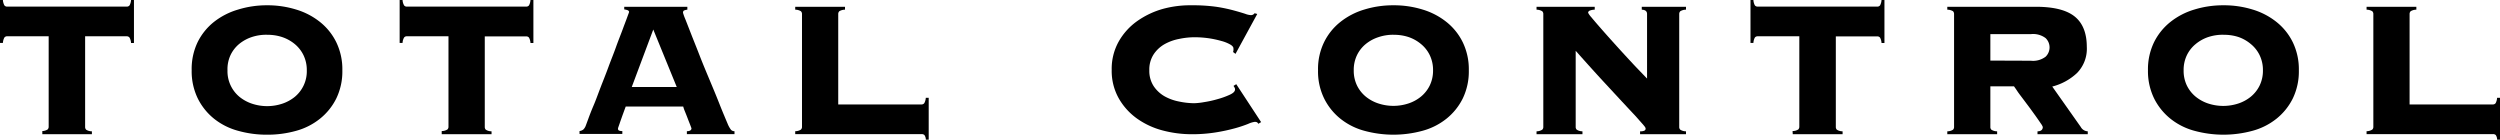
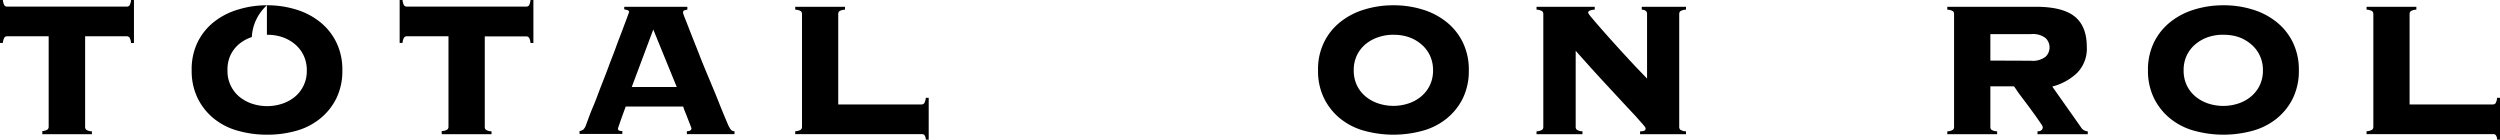
<svg xmlns="http://www.w3.org/2000/svg" width="472.54" height="26.37" viewBox="0 0 472.54 26.37">
  <g id="レイヤー_2" data-name="レイヤー 2">
    <g id="design">
      <path d="M8,24.77A2,2,0,0,0,9,24.47a.72.72,0,0,0,.2-.52V6.86H1.37a.63.63,0,0,0-.55.25,2.41,2.41,0,0,0-.27,1H0V0H.55A2.47,2.47,0,0,0,.82,1a.63.63,0,0,0,.55.25H24A.64.64,0,0,0,24.5,1a2.47,2.47,0,0,0,.27-1h.55V8.13h-.55a2.41,2.41,0,0,0-.27-1A.64.64,0,0,0,24,6.86H16.09V24a.72.72,0,0,0,.2.52,2,2,0,0,0,1.08.3v.55H8Z" />
-       <path d="M50.45,1a18.31,18.31,0,0,1,5.51.8,13.41,13.41,0,0,1,4.52,2.35A11.17,11.17,0,0,1,63.57,8a11.72,11.72,0,0,1,1.14,5.3,11.72,11.72,0,0,1-1.14,5.3,11.36,11.36,0,0,1-3.09,3.84A12.44,12.44,0,0,1,56,24.72a20,20,0,0,1-5.51.74,20,20,0,0,1-5.5-.74,12.49,12.49,0,0,1-4.53-2.28,11.45,11.45,0,0,1-3.08-3.84,11.72,11.72,0,0,1-1.15-5.3A11.72,11.72,0,0,1,37.34,8a11.26,11.26,0,0,1,3.08-3.84A13.46,13.46,0,0,1,45,1.81,18.24,18.24,0,0,1,50.45,1Zm0,5.57A8.69,8.69,0,0,0,47.6,7a7.51,7.51,0,0,0-2.38,1.3,6.19,6.19,0,0,0-1.64,2.1A6.3,6.3,0,0,0,43,13.3a6.27,6.27,0,0,0,2.26,5,7.51,7.51,0,0,0,2.38,1.3,9.09,9.09,0,0,0,5.71,0,7.51,7.51,0,0,0,2.38-1.3,6.27,6.27,0,0,0,2.26-5,6.43,6.43,0,0,0-.62-2.86,6.31,6.31,0,0,0-1.64-2.1A7.51,7.51,0,0,0,53.31,7,8.7,8.7,0,0,0,50.45,6.58Z" />
+       <path d="M50.45,1a18.31,18.31,0,0,1,5.51.8,13.41,13.41,0,0,1,4.52,2.35A11.17,11.17,0,0,1,63.57,8a11.72,11.72,0,0,1,1.14,5.3,11.72,11.72,0,0,1-1.14,5.3,11.36,11.36,0,0,1-3.09,3.84A12.44,12.44,0,0,1,56,24.72a20,20,0,0,1-5.51.74,20,20,0,0,1-5.5-.74,12.49,12.49,0,0,1-4.53-2.28,11.45,11.45,0,0,1-3.08-3.84,11.72,11.72,0,0,1-1.15-5.3A11.72,11.72,0,0,1,37.34,8a11.26,11.26,0,0,1,3.08-3.84A13.46,13.46,0,0,1,45,1.81,18.24,18.24,0,0,1,50.45,1ZA8.69,8.69,0,0,0,47.6,7a7.51,7.51,0,0,0-2.38,1.3,6.19,6.19,0,0,0-1.64,2.1A6.3,6.3,0,0,0,43,13.3a6.27,6.27,0,0,0,2.26,5,7.51,7.51,0,0,0,2.38,1.3,9.09,9.09,0,0,0,5.71,0,7.51,7.51,0,0,0,2.38-1.3,6.27,6.27,0,0,0,2.26-5,6.43,6.43,0,0,0-.62-2.86,6.31,6.31,0,0,0-1.64-2.1A7.51,7.51,0,0,0,53.31,7,8.7,8.7,0,0,0,50.45,6.58Z" />
      <path d="M83.49,24.77a2,2,0,0,0,1.08-.3.68.68,0,0,0,.2-.52V6.86H76.91a.61.61,0,0,0-.54.25,2.24,2.24,0,0,0-.28,1h-.55V0h.55a2.3,2.3,0,0,0,.28,1,.61.61,0,0,0,.54.25H99.49A.63.63,0,0,0,100,1a2.47,2.47,0,0,0,.27-1h.55V8.13h-.55a2.41,2.41,0,0,0-.27-1,.63.63,0,0,0-.55-.25H91.63V24a.72.72,0,0,0,.2.52,2,2,0,0,0,1.08.3v.55H83.49Z" />
      <path d="M116.81,24.31a.39.39,0,0,0,.16.35,1.37,1.37,0,0,0,.66.11v.55h-8.09v-.55a1.42,1.42,0,0,0,.73-.3,2,2,0,0,0,.46-.75c.06-.15.21-.56.46-1.24s.56-1.51,1-2.53.84-2.16,1.32-3.41,1-2.52,1.47-3.81,1-2.56,1.44-3.8.89-2.33,1.25-3.31.67-1.77.89-2.38.35-.92.35-1-.1-.26-.3-.32a3.11,3.11,0,0,0-.62-.14V1.28h11.93v.55a2,2,0,0,0-.59.14c-.16.06-.23.21-.23.45a9.65,9.65,0,0,0,.43,1.19c.29.73.66,1.68,1.12,2.86s1,2.5,1.58,4,1.21,3,1.85,4.53,1.26,3,1.85,4.5,1.13,2.77,1.62,3.93a4.77,4.77,0,0,0,.62,1.1.87.87,0,0,0,.66.27v.55h-9v-.55c.58,0,.87-.21.87-.55,0,0-.08-.23-.23-.62s-.32-.8-.5-1.28-.36-.92-.53-1.34a6.44,6.44,0,0,1-.3-.87H118.27c-.3.82-.55,1.49-.73,2s-.33.93-.43,1.23-.19.53-.23.67A.89.89,0,0,0,116.81,24.31Zm11.11-7.86L123.48,5.58l-4.07,10.87Z" />
      <path d="M174.16,19.74a.62.62,0,0,0,.55-.25,2.44,2.44,0,0,0,.28-1h.55v7.91H175a1.57,1.57,0,0,0-.28-.89.79.79,0,0,0-.55-.16H150.31v-.55a2,2,0,0,0,1.07-.3.69.69,0,0,0,.21-.52V2.65a.72.72,0,0,0-.21-.53,2.08,2.08,0,0,0-1.07-.29V1.28h9.41v.55a2.11,2.11,0,0,0-1.07.29.72.72,0,0,0-.21.53V19.74Z" />
-       <path d="M233.07,9.83a1.46,1.46,0,0,0,.07-.3,2.3,2.3,0,0,0,0-.39c0-.24-.2-.49-.61-.73a7,7,0,0,0-1.65-.66,19,19,0,0,0-2.35-.51,19.28,19.28,0,0,0-2.79-.2,14.18,14.18,0,0,0-2.88.32,9.08,9.08,0,0,0-2.76,1,6.07,6.07,0,0,0-2.06,1.94,5.26,5.26,0,0,0-.8,3,5.26,5.26,0,0,0,.8,2.95,6.17,6.17,0,0,0,2.06,1.94,9.08,9.08,0,0,0,2.76,1,14.18,14.18,0,0,0,2.88.32,12.84,12.84,0,0,0,1.87-.21,19.24,19.24,0,0,0,2.56-.57,14.5,14.5,0,0,0,2.27-.82c.65-.3,1-.62,1-1a.64.64,0,0,0-.09-.36c-.06-.1-.13-.2-.19-.32l.51-.32,4.7,7.17-.54.32a.56.56,0,0,0-.26-.3,1,1,0,0,0-.38-.07,4.41,4.41,0,0,0-1.28.39,24.23,24.23,0,0,1-2.5.83,33.67,33.67,0,0,1-3.58.77,28,28,0,0,1-4.62.35,21.44,21.44,0,0,1-5.44-.71,14.9,14.9,0,0,1-4.84-2.24,11.94,11.94,0,0,1-3.47-3.84,10.54,10.54,0,0,1-1.33-5.37,10.54,10.54,0,0,1,1.33-5.37,11.94,11.94,0,0,1,3.47-3.84,15.92,15.92,0,0,1,4.84-2.31A19.48,19.48,0,0,1,225.21,1a32.27,32.27,0,0,1,4.73.29A29.62,29.62,0,0,1,233.3,2c.88.24,1.57.45,2.06.61a3.62,3.62,0,0,0,1.09.25.83.83,0,0,0,.69-.36l.5.14-4.11,7.54Z" />
      <path d="M263.37,1a18.31,18.31,0,0,1,5.51.8,13.41,13.41,0,0,1,4.52,2.35A11.17,11.17,0,0,1,276.49,8a11.72,11.72,0,0,1,1.14,5.3,11.72,11.72,0,0,1-1.14,5.3,11.36,11.36,0,0,1-3.09,3.84,12.44,12.44,0,0,1-4.52,2.28,20.88,20.88,0,0,1-11,0,12.44,12.44,0,0,1-4.52-2.28,11.33,11.33,0,0,1-3.08-3.84,11.59,11.59,0,0,1-1.15-5.3A11.59,11.59,0,0,1,250.26,8a11.14,11.14,0,0,1,3.08-3.84,13.41,13.41,0,0,1,4.52-2.35A18.36,18.36,0,0,1,263.37,1Zm0,5.57a8.64,8.64,0,0,0-2.85.46,7.41,7.41,0,0,0-2.38,1.3,6.22,6.22,0,0,0-1.65,2.1,6.43,6.43,0,0,0-.61,2.86,6.43,6.43,0,0,0,.61,2.86,6.31,6.31,0,0,0,1.65,2.1,7.41,7.41,0,0,0,2.38,1.3,9.09,9.09,0,0,0,5.71,0,7.36,7.36,0,0,0,2.37-1.3,6.31,6.31,0,0,0,1.65-2.1,6.43,6.43,0,0,0,.62-2.86,6.43,6.43,0,0,0-.62-2.86,6.22,6.22,0,0,0-1.65-2.1A7.36,7.36,0,0,0,266.23,7,8.7,8.7,0,0,0,263.37,6.58Z" />
      <path d="M291.71,2.65a.72.72,0,0,0-.21-.53,2.15,2.15,0,0,0-1.07-.29V1.28h11v.55a2.59,2.59,0,0,0-1,.2.46.46,0,0,0-.25.39,3.94,3.94,0,0,0,.59.82q.6.73,1.56,1.83c.64.73,1.36,1.55,2.17,2.45s1.62,1.8,2.44,2.69,1.62,1.76,2.38,2.56l2,2.08V2.65c0-.52-.32-.79-1-.82V1.28h8.36v.55a2.08,2.08,0,0,0-1.07.29.72.72,0,0,0-.21.53V24a.69.69,0,0,0,.21.52,2,2,0,0,0,1.07.3v.55H310v-.55a1.73,1.73,0,0,0,.84-.14.41.41,0,0,0,.21-.36.72.72,0,0,0-.14-.35,8.33,8.33,0,0,0-.59-.7L309,21.78c-.6-.63-1.38-1.47-2.36-2.52L303,15.33Q300.85,13,297.83,9.6V24a.69.69,0,0,0,.21.52,2,2,0,0,0,1.07.3v.55h-8.68v-.55a2,2,0,0,0,1.07-.3.69.69,0,0,0,.21-.52Z" />
-       <path d="M338.82,24.77a2,2,0,0,0,1.08-.3.72.72,0,0,0,.2-.52V6.86h-7.86a.64.64,0,0,0-.55.25,2.41,2.41,0,0,0-.27,1h-.55V0h.55a2.47,2.47,0,0,0,.27,1,.64.64,0,0,0,.55.25h22.58a.63.63,0,0,0,.55-.25,2.47,2.47,0,0,0,.27-1h.55V8.13h-.55a2.41,2.41,0,0,0-.27-1,.63.63,0,0,0-.55-.25H347V24a.72.72,0,0,0,.2.52,2,2,0,0,0,1.08.3v.55h-9.42Z" />
      <path d="M376.21,24a.68.68,0,0,0,.2.52,2,2,0,0,0,1.08.3v.55h-9.42v-.55a2,2,0,0,0,1.08-.3.72.72,0,0,0,.2-.52V2.65a.76.76,0,0,0-.2-.53,2.16,2.16,0,0,0-1.08-.29V1.28H384.8q5.07,0,7.36,1.85c1.52,1.23,2.28,3.15,2.28,5.74a6.54,6.54,0,0,1-1.85,4.93,10.7,10.7,0,0,1-4.68,2.56L393.3,24a1.57,1.57,0,0,0,1.32.82v.55h-9.5v-.55c.67,0,1-.3,1-.82a2.48,2.48,0,0,0-.36-.64c-.25-.37-.55-.81-.92-1.33s-.77-1.07-1.21-1.67l-1.28-1.71c-.41-.55-.77-1-1.07-1.46s-.5-.72-.6-.87h-4.47Zm7.67-12.52a3.92,3.92,0,0,0,2.77-.76,2.44,2.44,0,0,0,0-3.52,3.93,3.93,0,0,0-2.77-.75h-7.67v5Z" />
      <path d="M420.26,1a18.31,18.31,0,0,1,5.51.8,13.41,13.41,0,0,1,4.52,2.35A11.17,11.17,0,0,1,433.38,8a11.72,11.72,0,0,1,1.14,5.3,11.72,11.72,0,0,1-1.14,5.3,11.36,11.36,0,0,1-3.09,3.84,12.44,12.44,0,0,1-4.52,2.28,20.88,20.88,0,0,1-11,0,12.44,12.44,0,0,1-4.52-2.28,11.48,11.48,0,0,1-3.09-3.84A11.72,11.72,0,0,1,406,13.3,11.72,11.72,0,0,1,407.14,8a11.28,11.28,0,0,1,3.09-3.84,13.41,13.41,0,0,1,4.52-2.35A18.36,18.36,0,0,1,420.26,1Zm0,5.57A8.75,8.75,0,0,0,417.4,7,7.46,7.46,0,0,0,415,8.34a6.22,6.22,0,0,0-1.65,2.1,6.43,6.43,0,0,0-.61,2.86,6.43,6.43,0,0,0,.61,2.86,6.31,6.31,0,0,0,1.65,2.1,7.46,7.46,0,0,0,2.37,1.3,9.12,9.12,0,0,0,5.72,0,7.36,7.36,0,0,0,2.37-1.3,6.31,6.31,0,0,0,1.65-2.1,6.43,6.43,0,0,0,.62-2.86,6.43,6.43,0,0,0-.62-2.86,6.22,6.22,0,0,0-1.65-2.1A7.36,7.36,0,0,0,423.12,7,8.7,8.7,0,0,0,420.26,6.58Z" />
      <path d="M471.17,19.74a.62.62,0,0,0,.55-.25,2.47,2.47,0,0,0,.27-1h.55v7.91H472a1.59,1.59,0,0,0-.27-.89.79.79,0,0,0-.55-.16H447.32v-.55a2,2,0,0,0,1.07-.3.69.69,0,0,0,.21-.52V2.65a.72.72,0,0,0-.21-.53,2.15,2.15,0,0,0-1.07-.29V1.28h9.41v.55a2.08,2.08,0,0,0-1.07.29.72.72,0,0,0-.21.53V19.74Z" />
    </g>
  </g>
</svg>